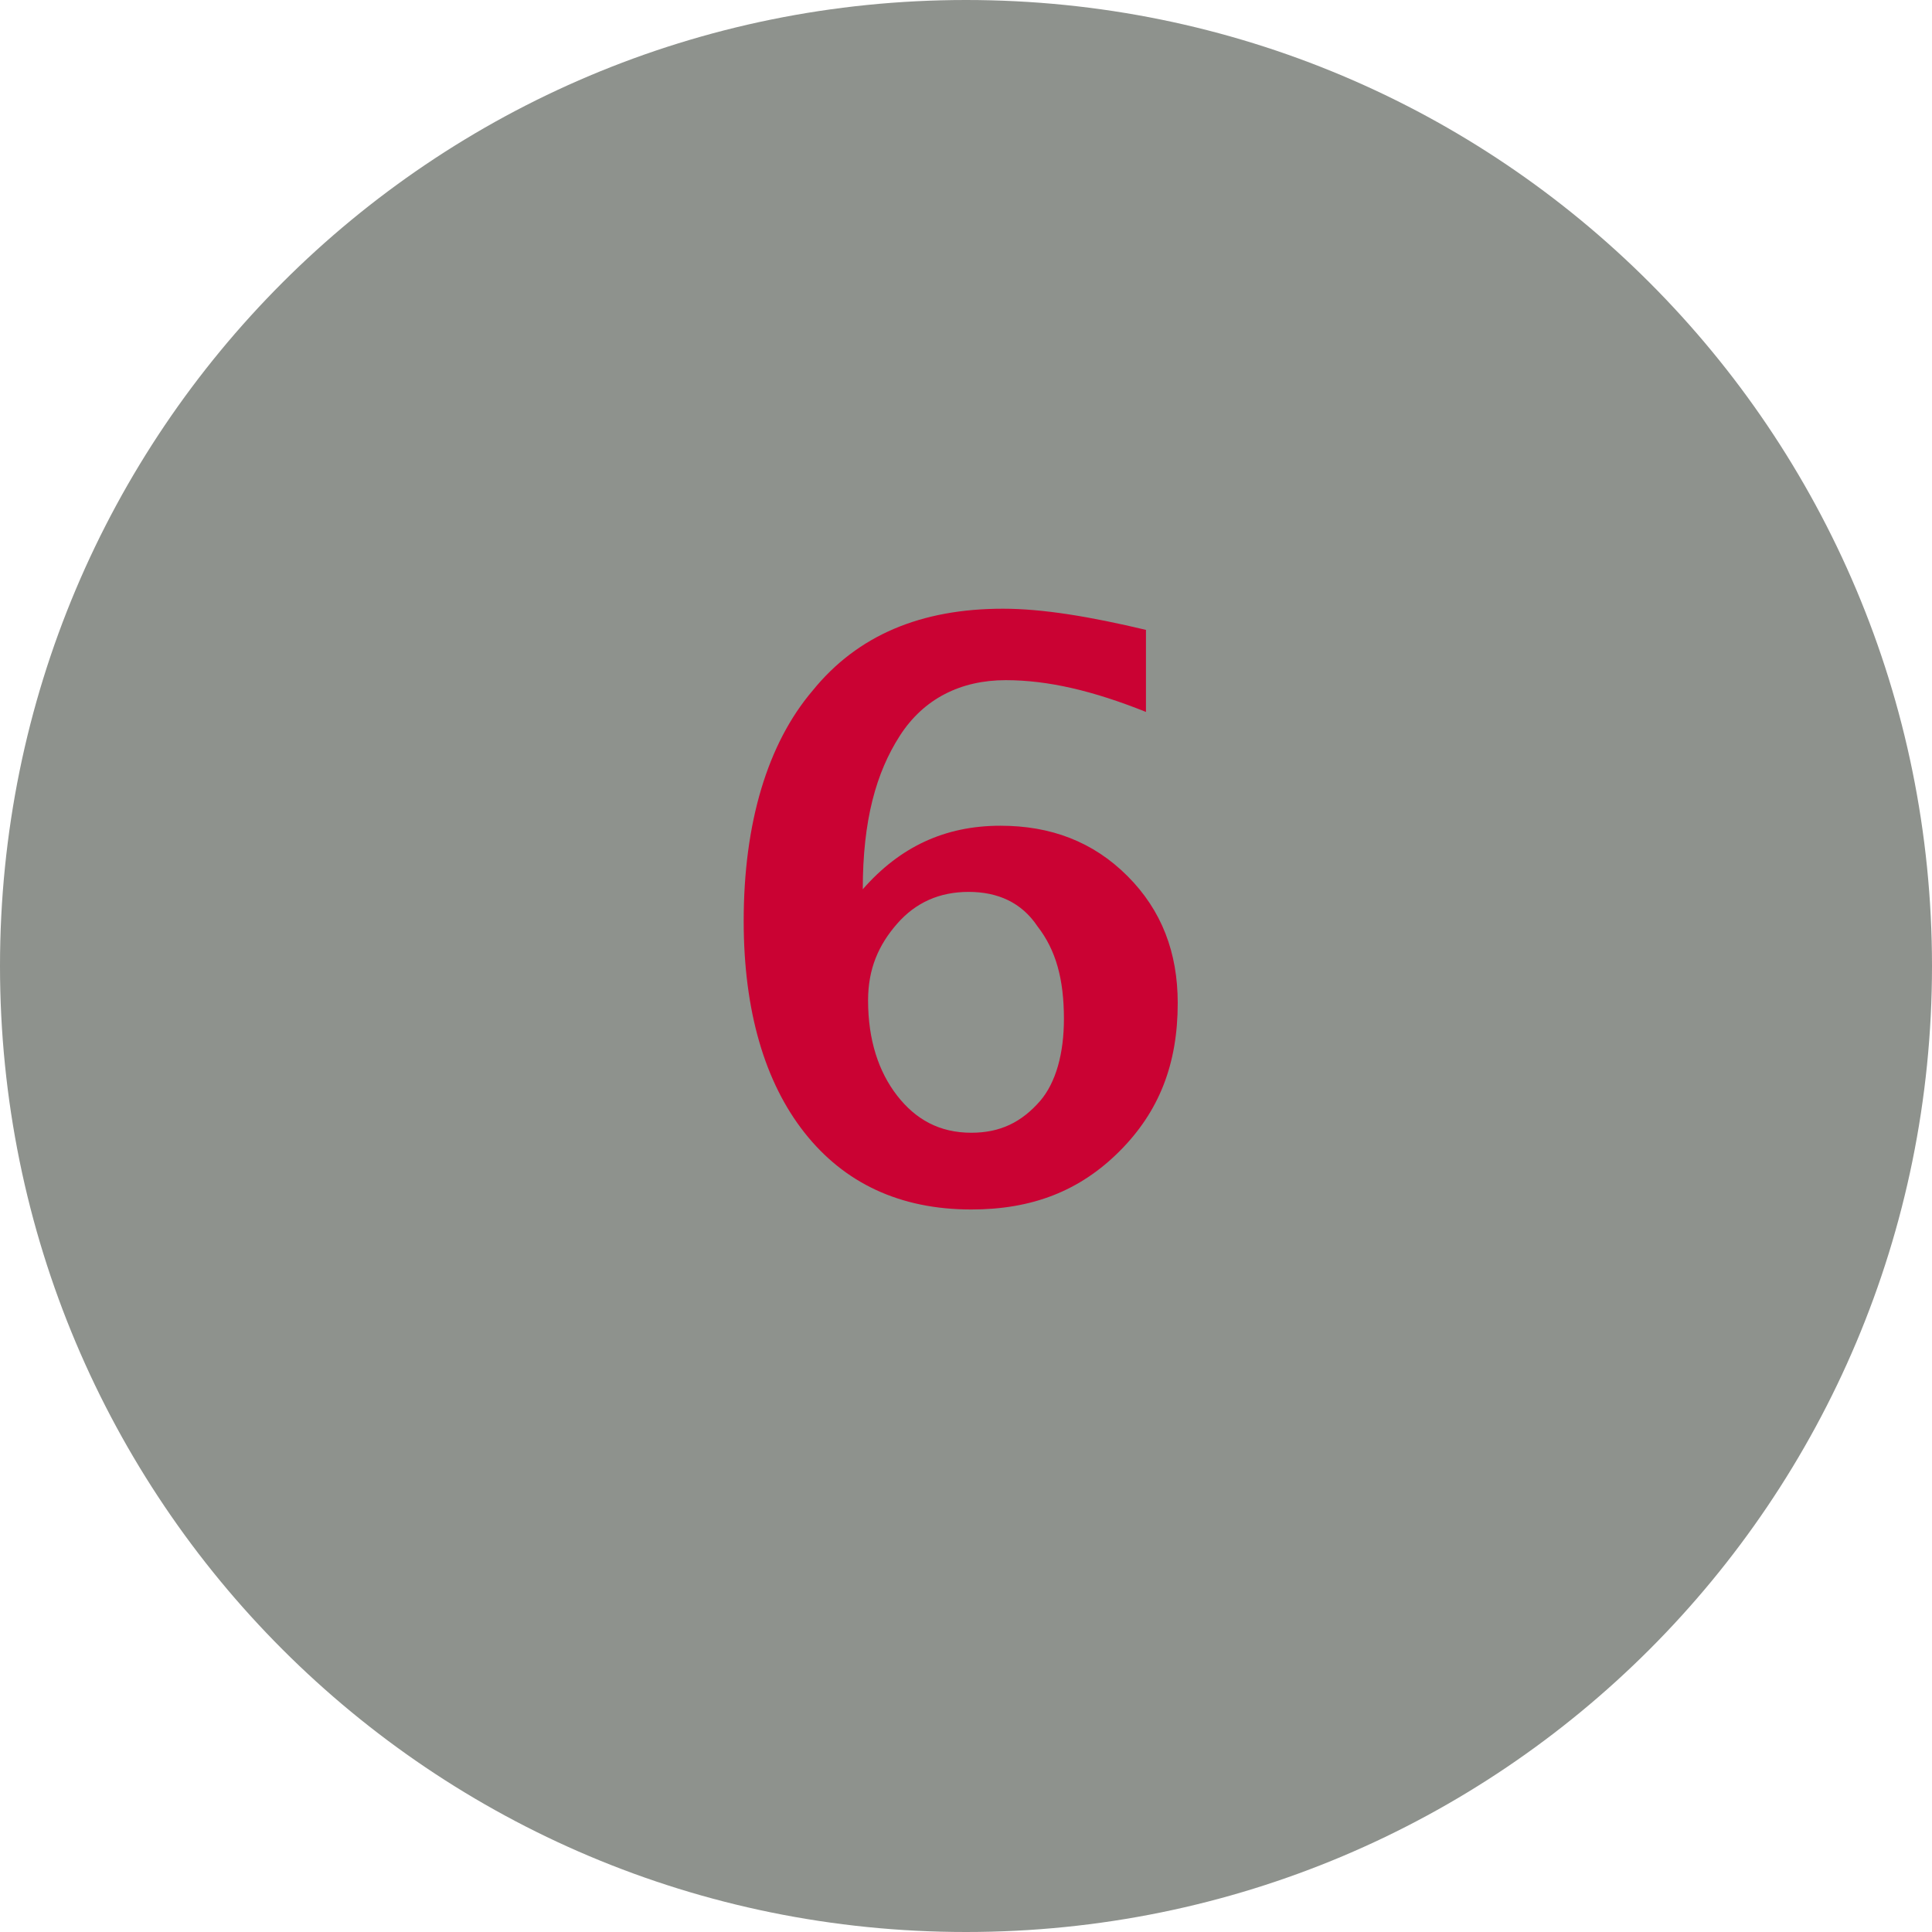
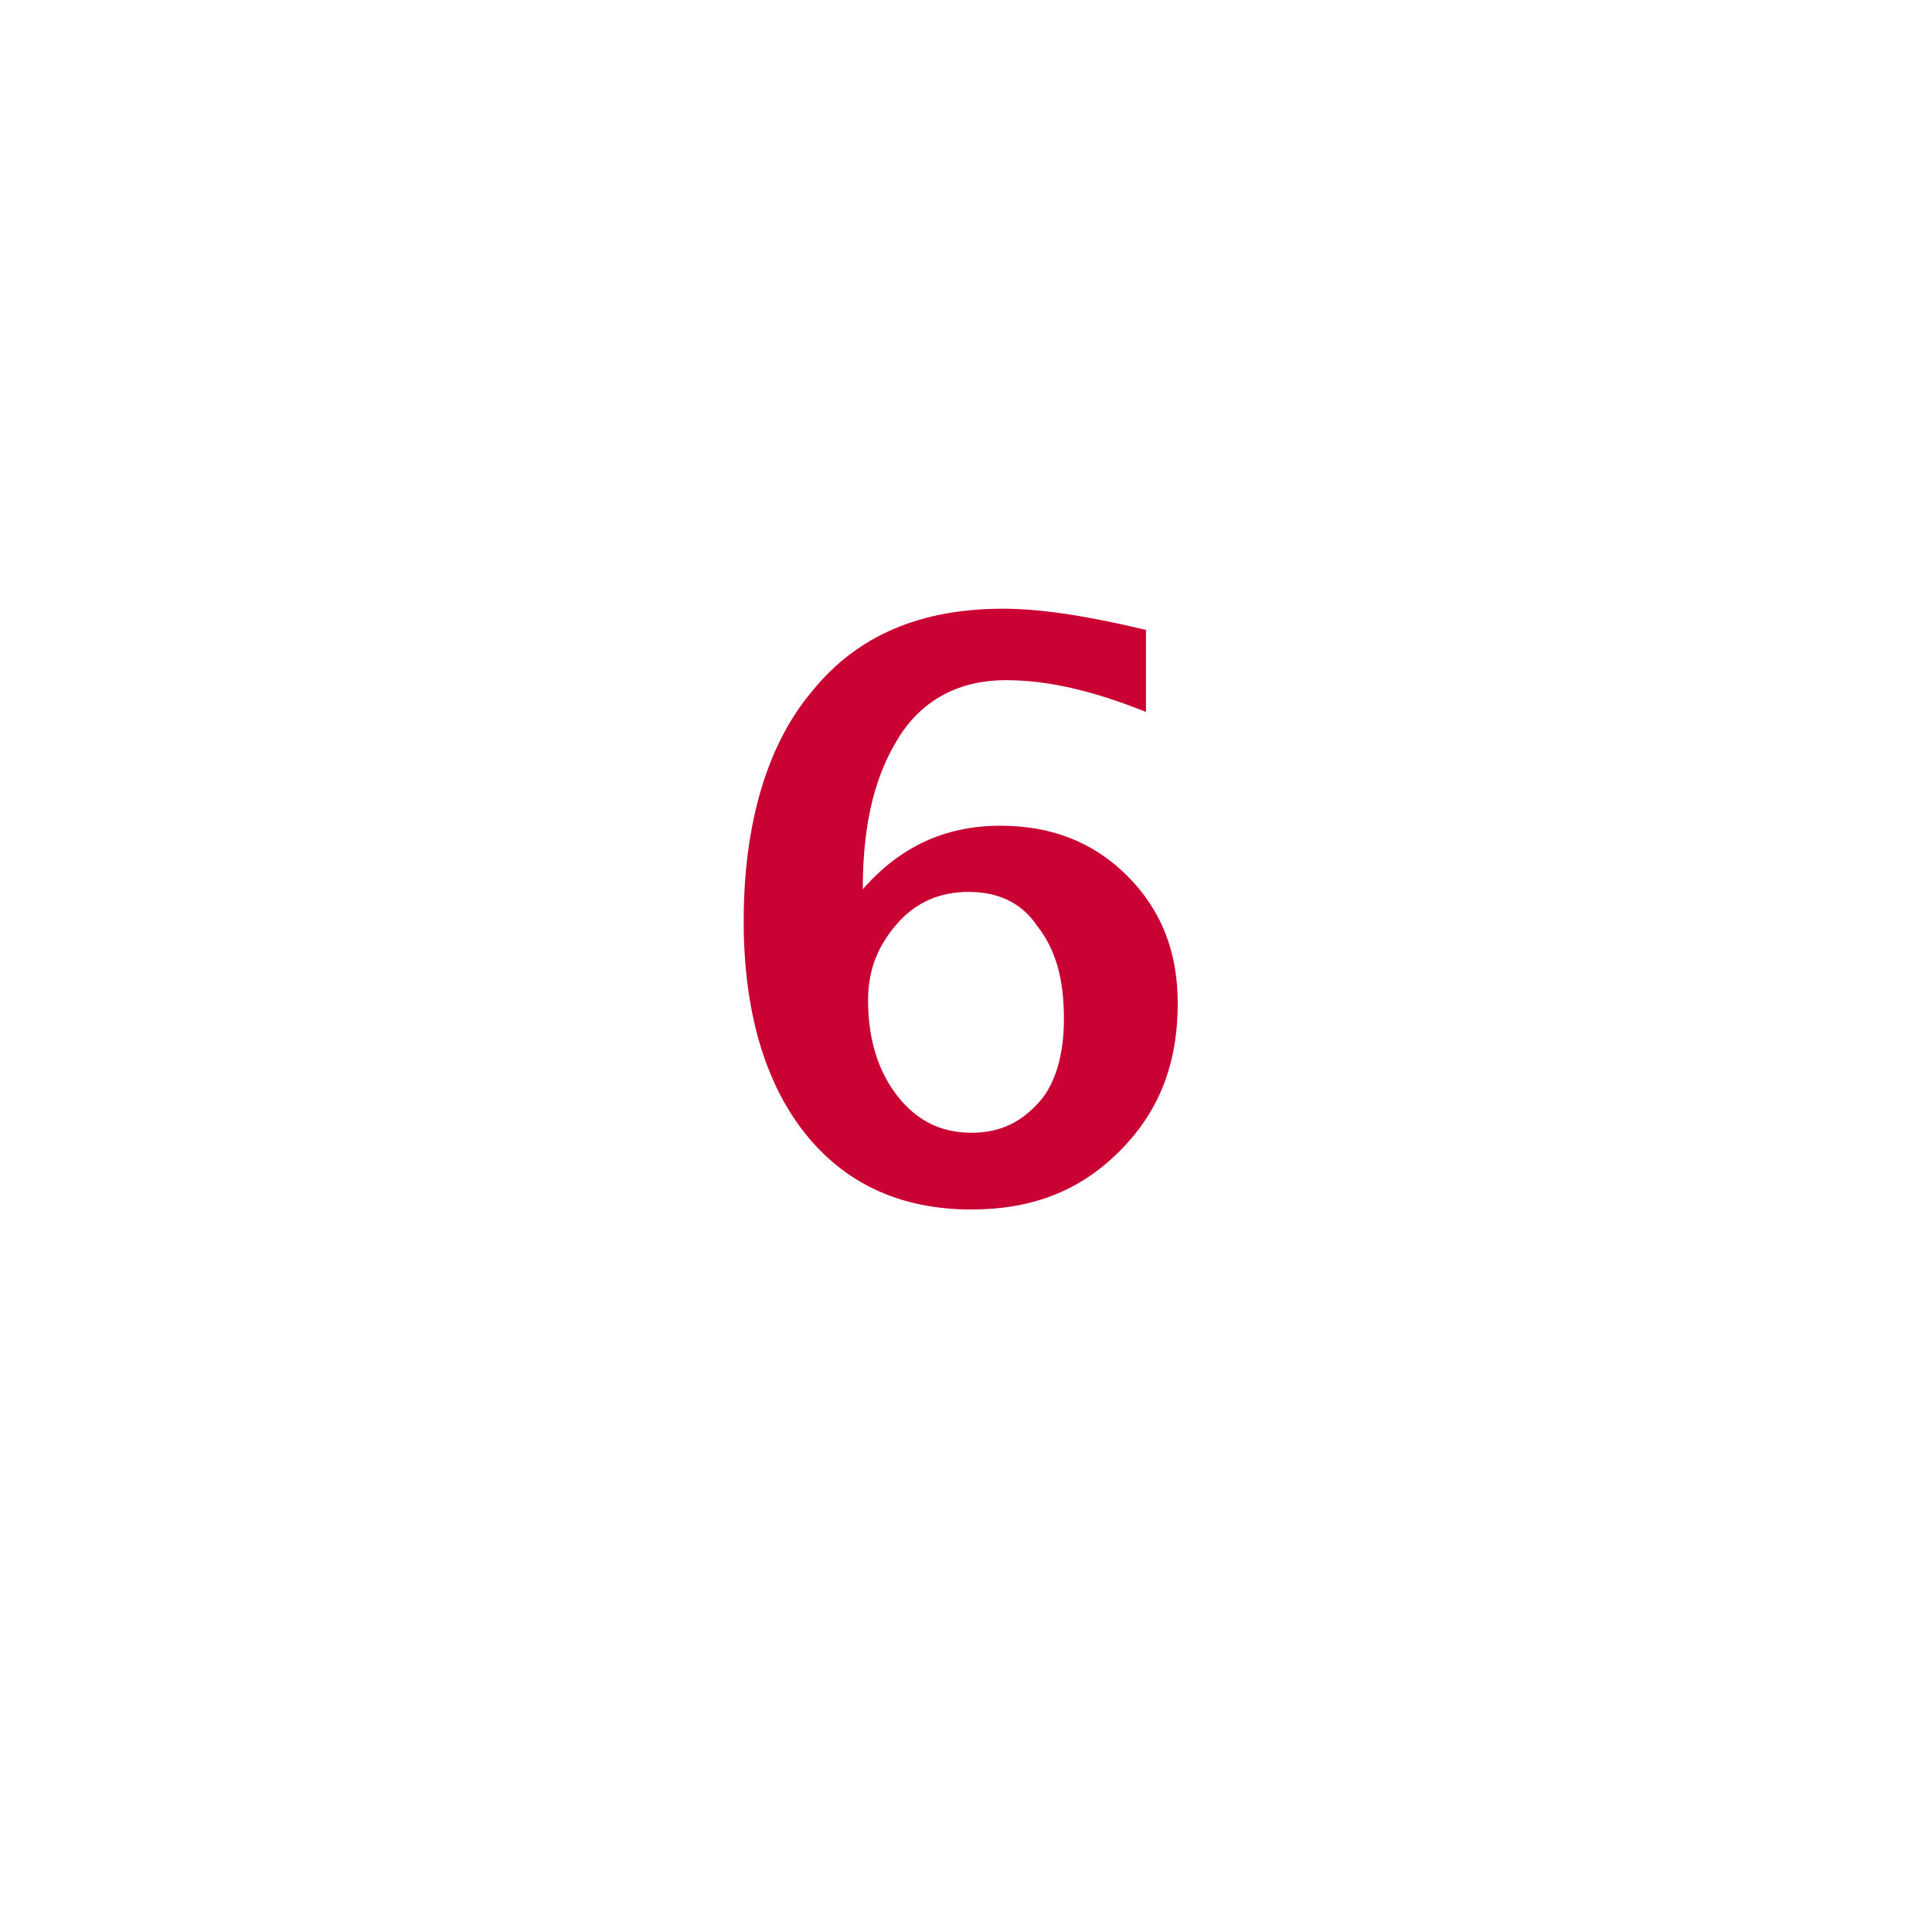
<svg xmlns="http://www.w3.org/2000/svg" version="1.1" id="Laag_1" x="0px" y="0px" width="73px" height="73px" viewBox="0 0 73 73" enable-background="new 0 0 73 73" xml:space="preserve">
-   <path fill="#8E928D" d="M36.5,0L36.5,0C56.7,0,73,16.3,73,36.5l0,0C73,56.7,56.7,73,36.5,73l0,0C16.3,73,0,56.7,0,36.5l0,0  C0,16.3,16.3,0,36.5,0z" />
  <g>
    <path fill="#CA0233" d="M32.6,33.6c1.4-1.6,3.1-2.4,5.2-2.4c1.9,0,3.5,0.6,4.8,1.9c1.3,1.3,1.9,2.9,1.9,4.8c0,2.3-0.7,4.1-2.2,5.6   s-3.3,2.2-5.6,2.2c-2.7,0-4.8-1-6.3-2.9c-1.5-1.9-2.3-4.6-2.3-8c0-3.7,0.9-6.7,2.6-8.7c1.7-2.1,4.1-3.1,7.2-3.1   c1.5,0,3.3,0.3,5.4,0.8v3.1c-2-0.8-3.7-1.2-5.3-1.2c-1.7,0-3.1,0.7-4,2.1S32.6,31,32.6,33.6z M40.2,38.5c0-1.5-0.3-2.6-1-3.5   c-0.6-0.9-1.5-1.3-2.6-1.3c-1.1,0-2,0.4-2.7,1.2c-0.7,0.8-1.1,1.7-1.1,2.9c0,1.5,0.4,2.7,1.1,3.6s1.6,1.4,2.8,1.4   c1.1,0,1.9-0.4,2.6-1.2C39.9,40.9,40.2,39.8,40.2,38.5z" />
  </g>
</svg>